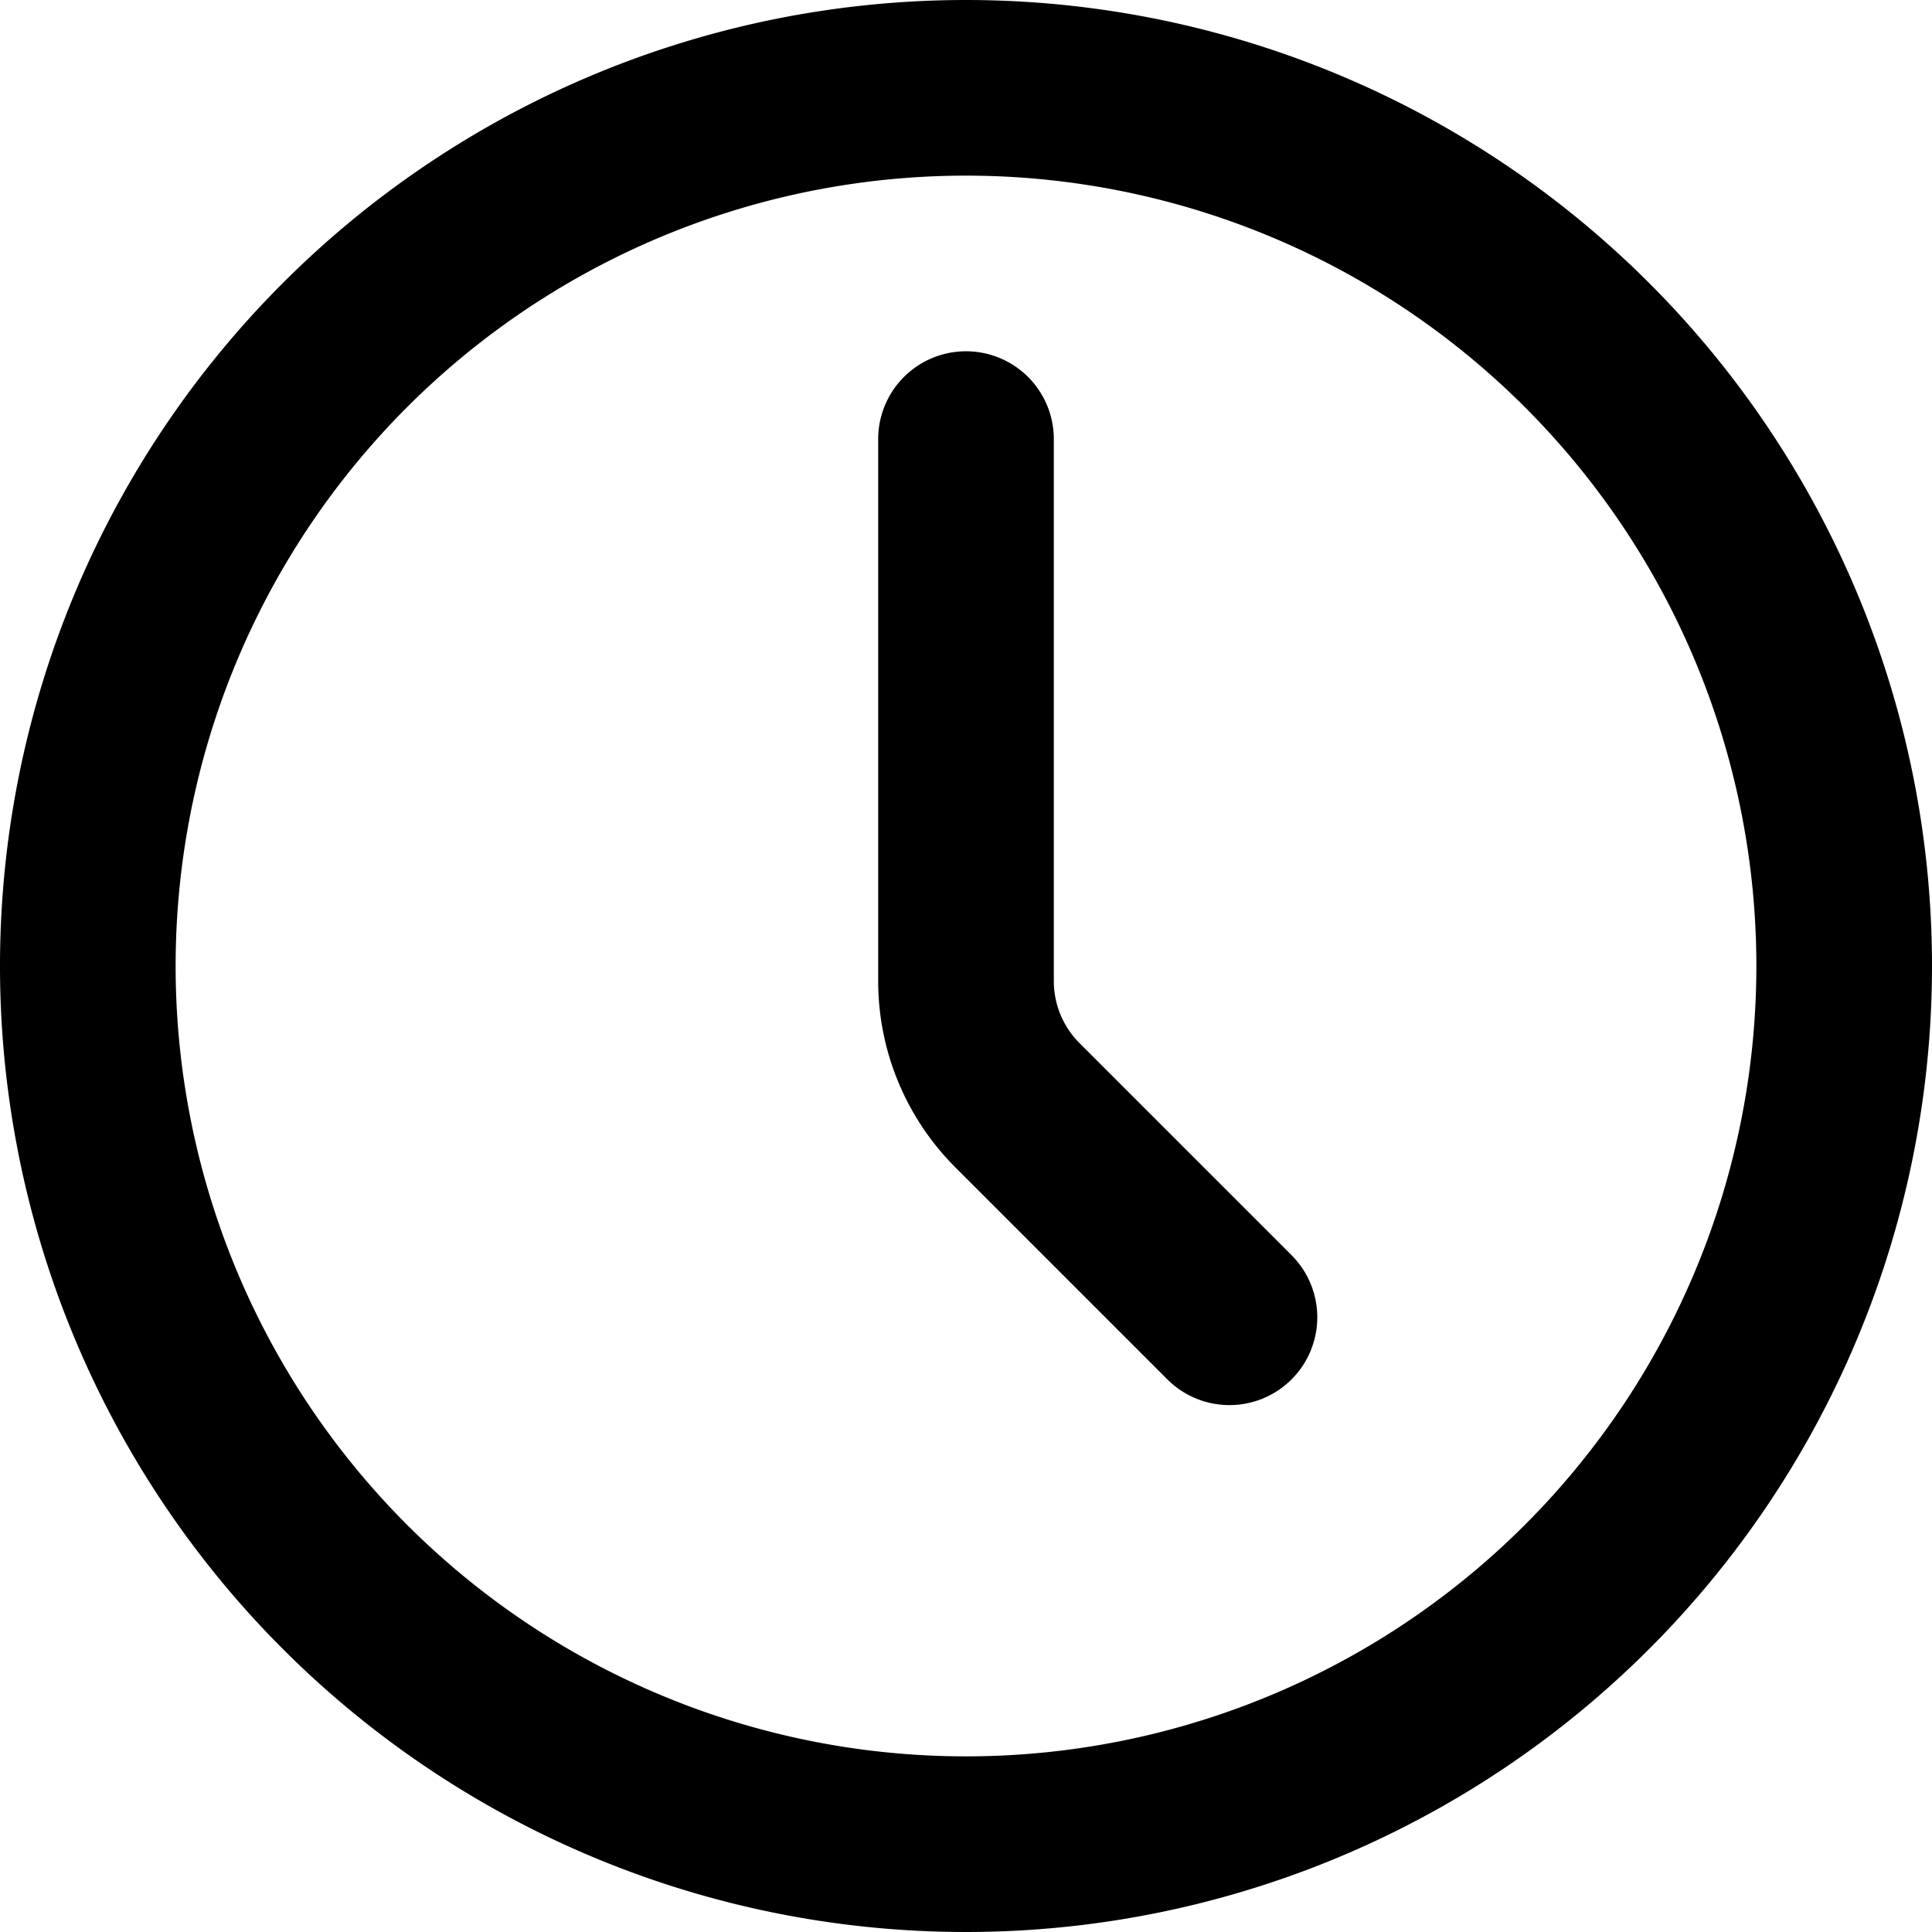
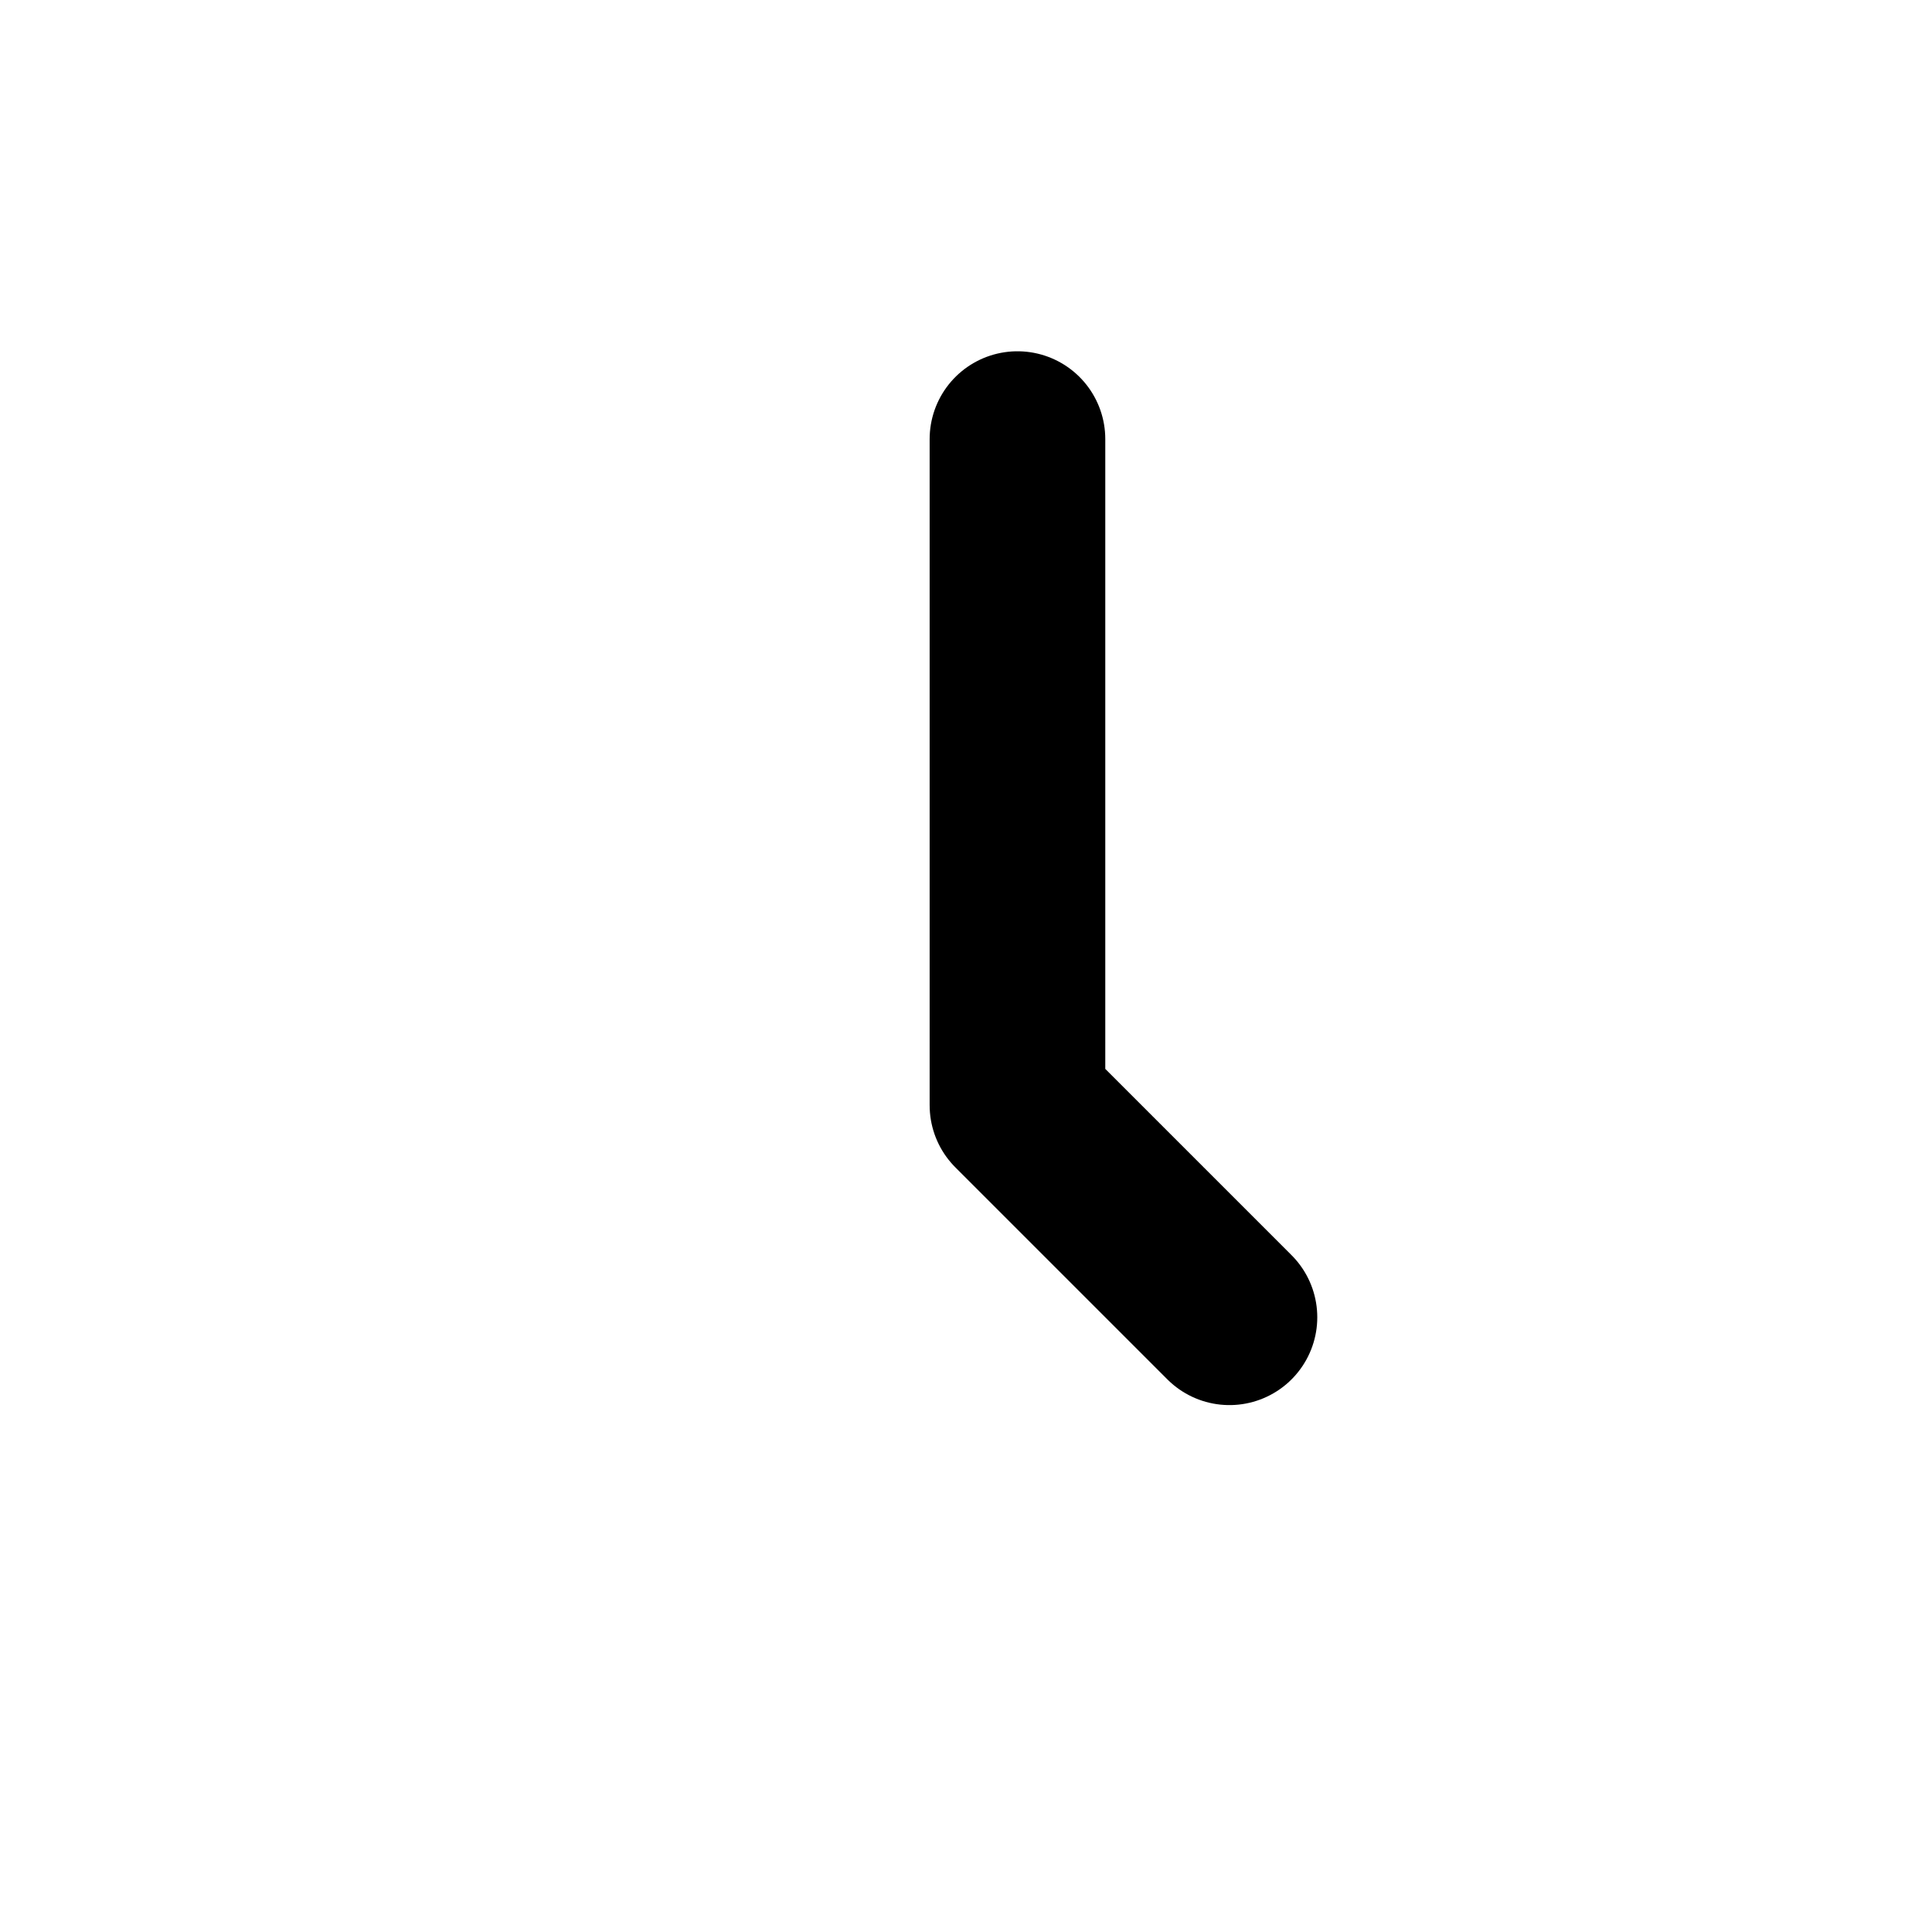
<svg xmlns="http://www.w3.org/2000/svg" width="33" height="33" viewBox="0 0 33 33">
  <g id="Icon_akar-clock" data-name="Icon akar-clock" transform="translate(-1.5 -1.5)" fill="none" stroke="#000" stroke-linecap="round" stroke-linejoin="round" stroke-width="3">
-     <path id="Pfad_177" data-name="Pfad 177" d="M33 18A15 15 0 1 1 18 3a15 15 0 0 1 15 15z" />
-     <path id="Pfad_178" data-name="Pfad 178" d="M22.5 24l-3.621-3.621A3 3 0 0 1 18 18.258V9" />
+     <path id="Pfad_178" data-name="Pfad 178" d="M22.5 24l-3.621-3.621V9" />
  </g>
</svg>